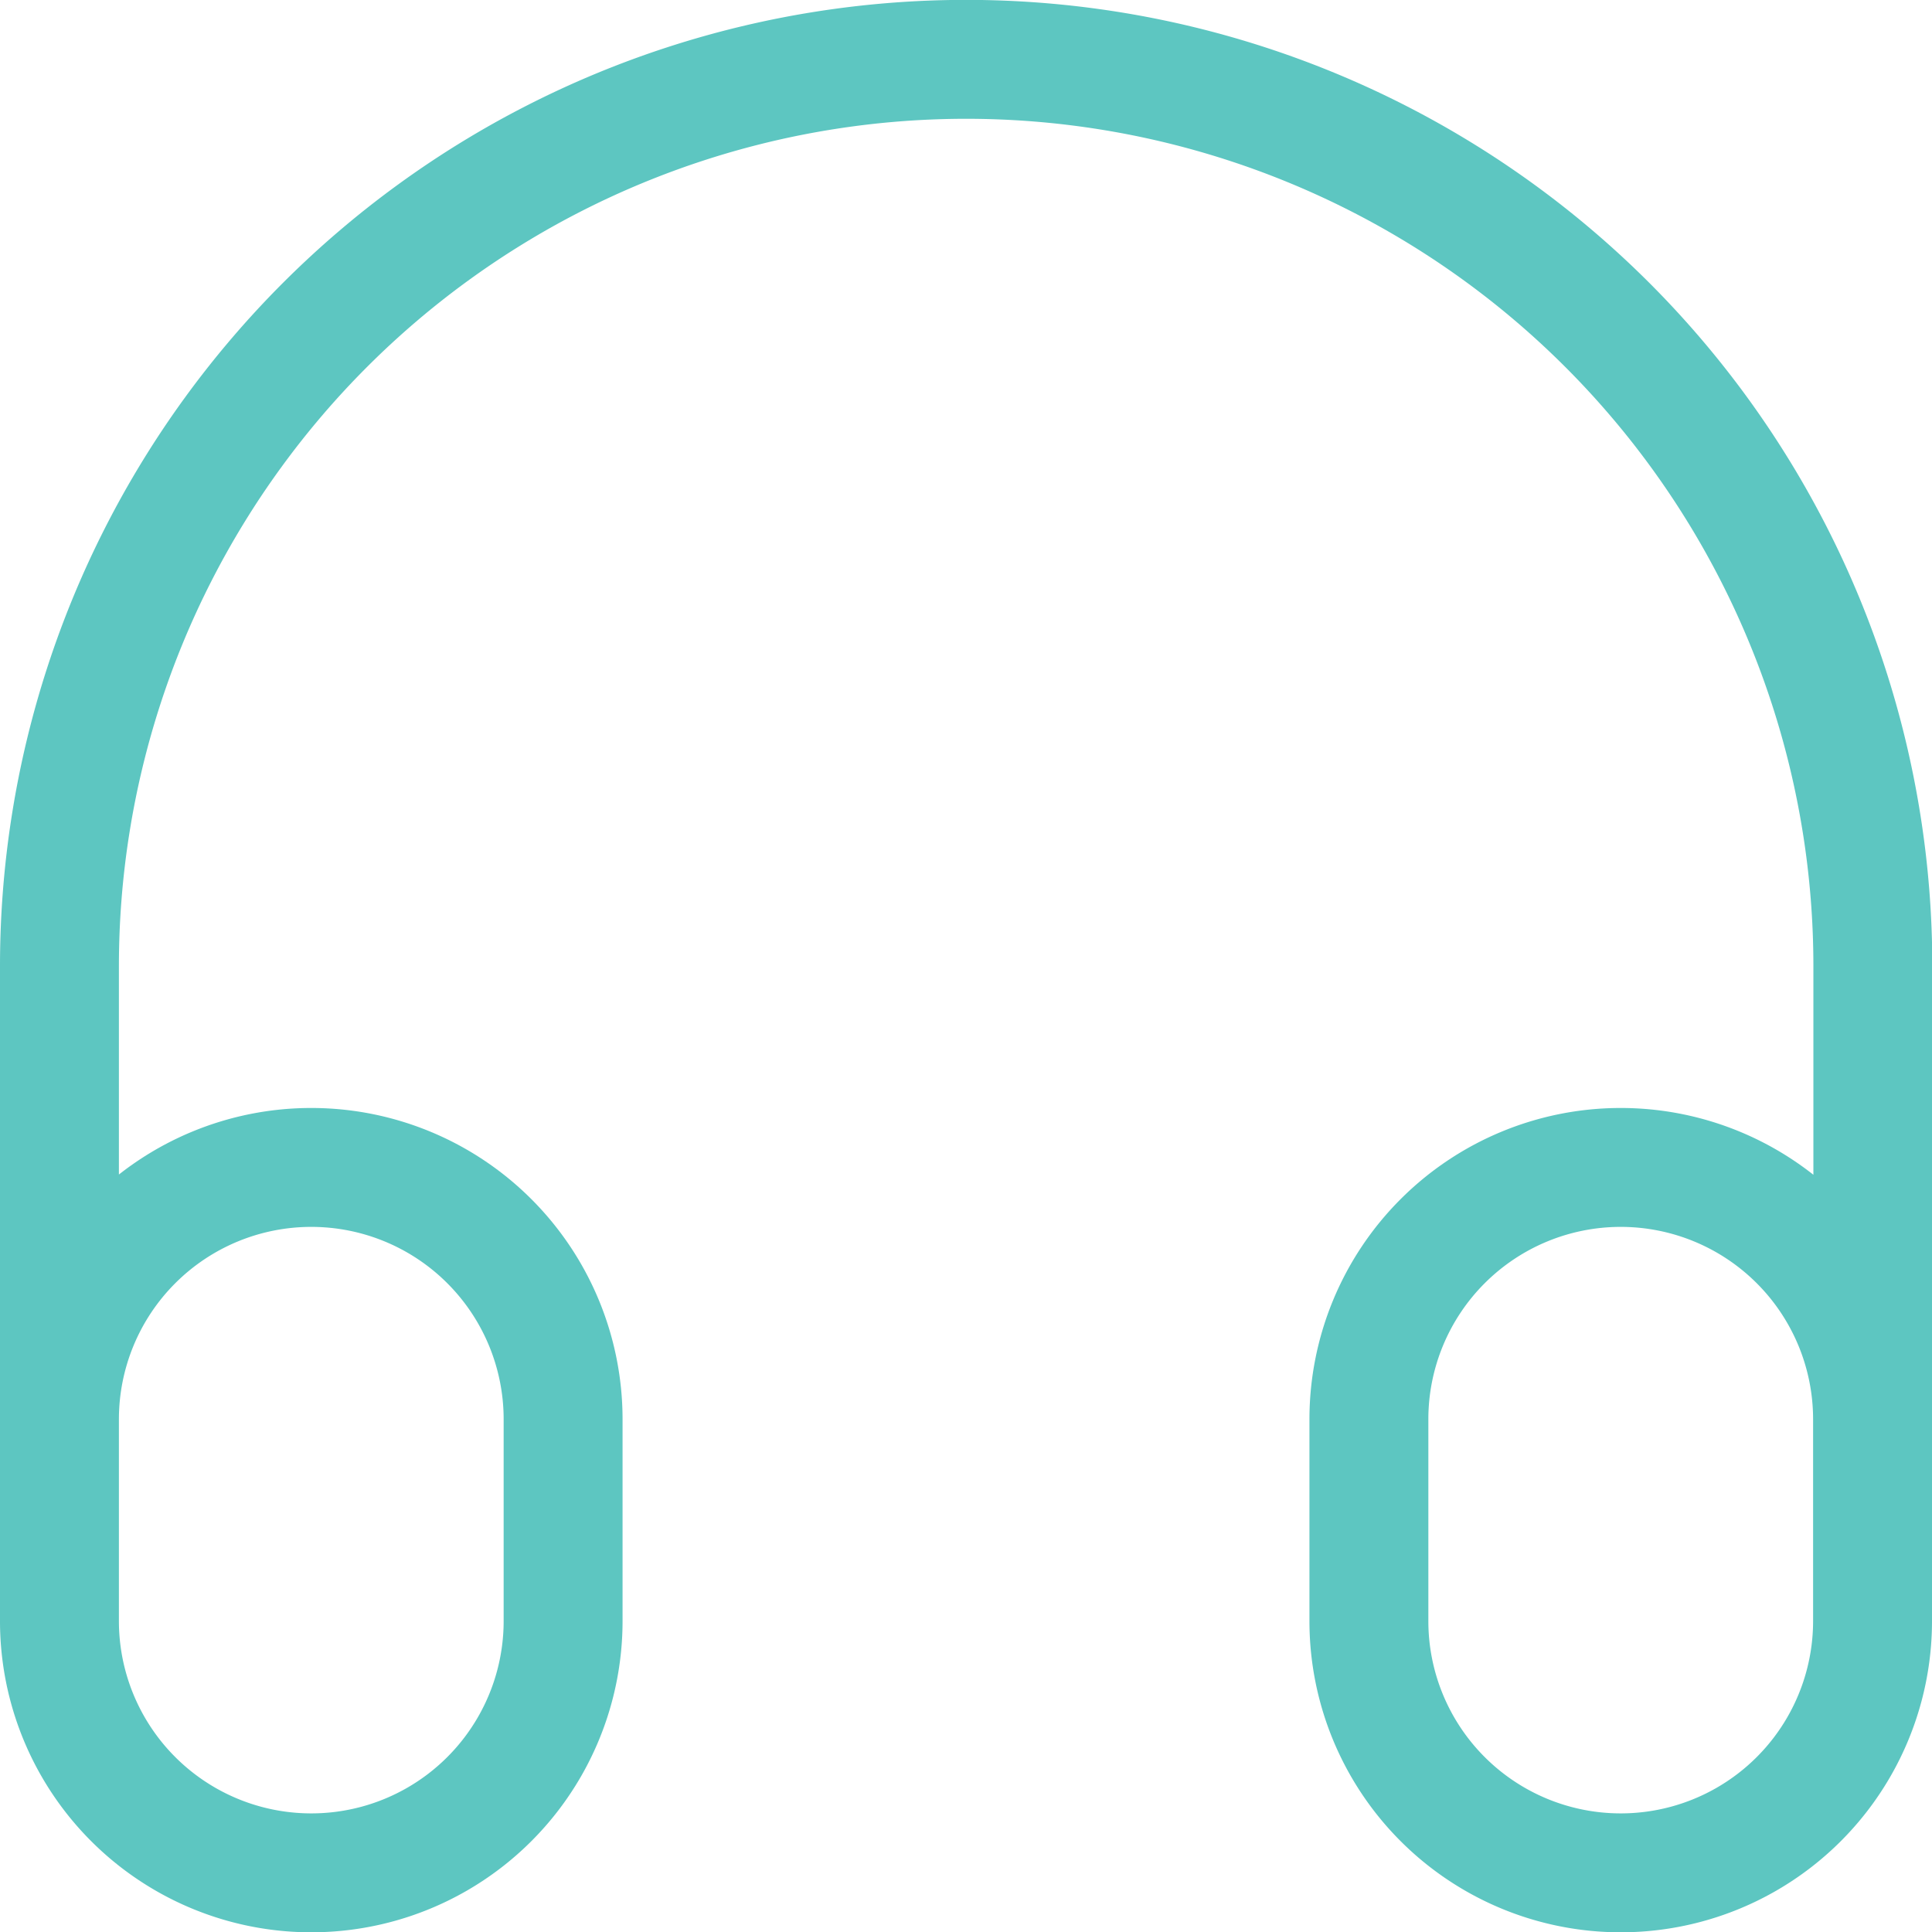
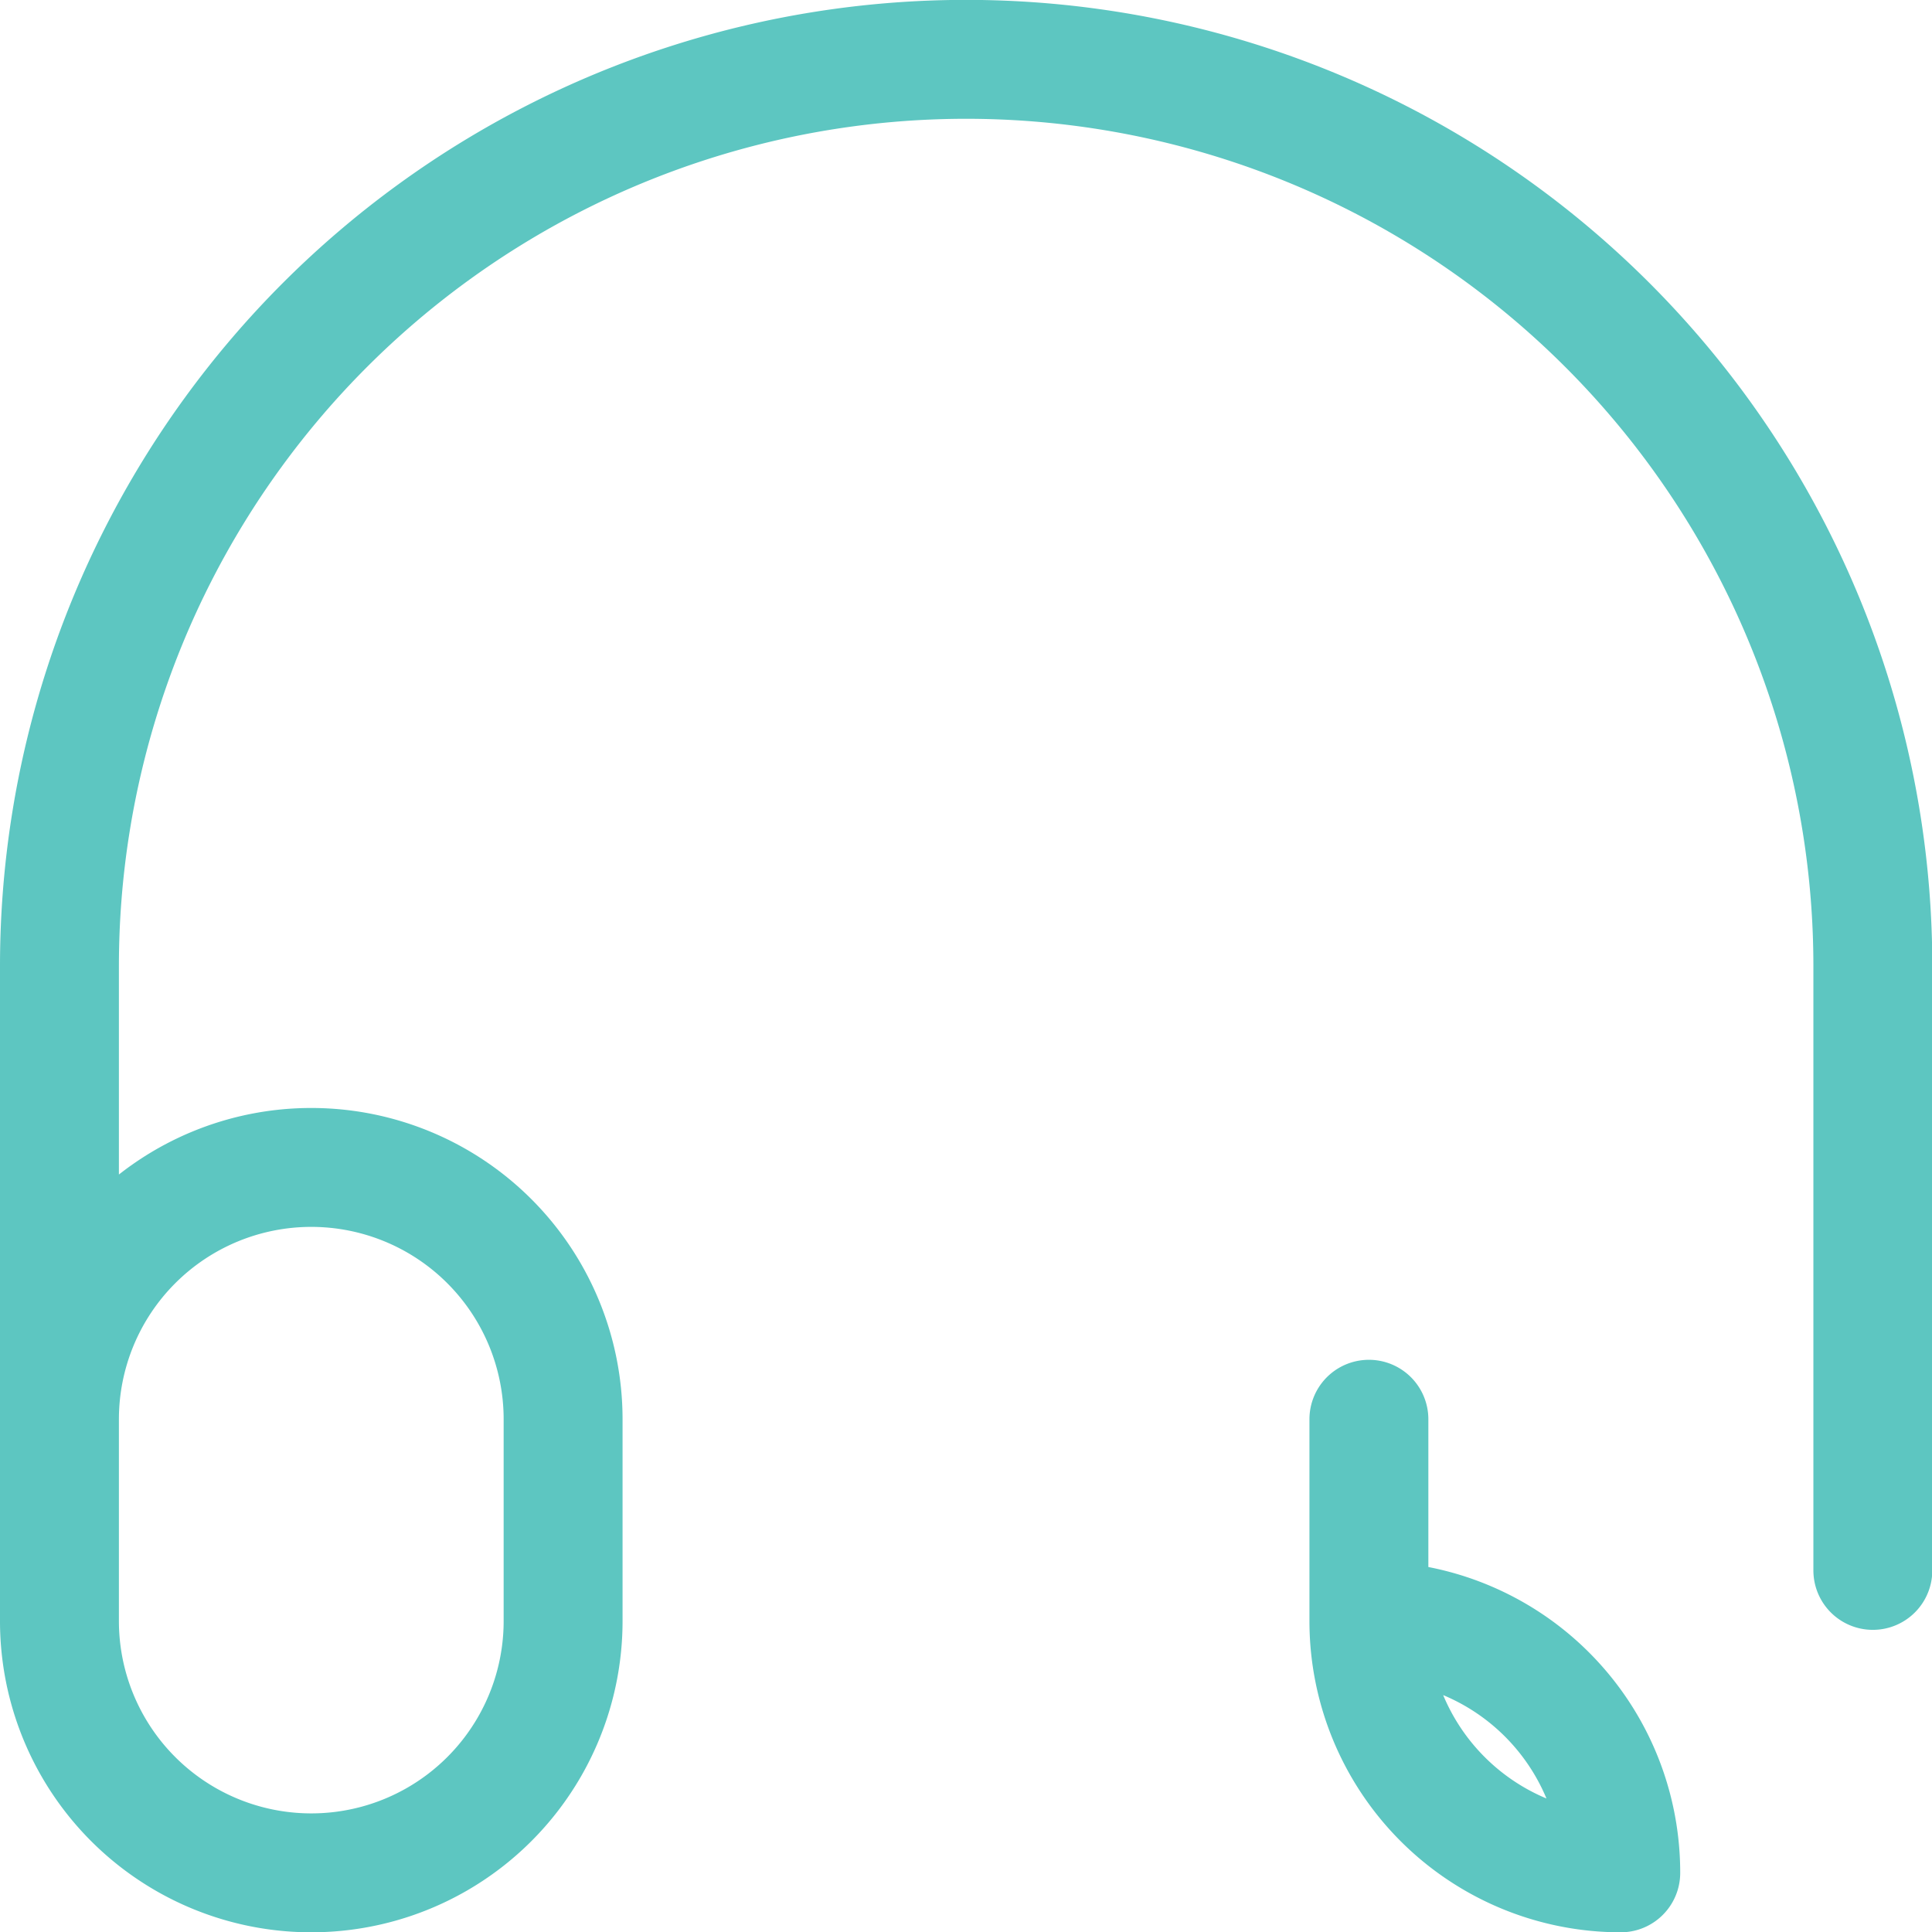
<svg xmlns="http://www.w3.org/2000/svg" width="32.495" height="32.495" viewBox="0 0 32.495 32.495">
-   <path id="Path_33" data-name="Path 33" d="M33.5,28.413V18.248a15.248,15.248,0,0,0-30.5,0V28.413M7.235,33.5A4.235,4.235,0,0,1,3,29.26V25.871a4.235,4.235,0,0,1,8.471,0V29.26A4.235,4.235,0,0,1,7.235,33.5Zm22.024,0a4.235,4.235,0,0,1-4.235-4.235V25.871a4.235,4.235,0,0,1,8.471,0V29.26A4.235,4.235,0,0,1,29.26,33.5Z" transform="translate(-2 -2)" fill="none" stroke="#5dc6c1" stroke-linecap="round" stroke-linejoin="round" stroke-width="2" />
+   <path id="Path_33" data-name="Path 33" d="M33.5,28.413V18.248a15.248,15.248,0,0,0-30.5,0V28.413M7.235,33.5A4.235,4.235,0,0,1,3,29.26V25.871a4.235,4.235,0,0,1,8.471,0V29.26A4.235,4.235,0,0,1,7.235,33.5Zm22.024,0a4.235,4.235,0,0,1-4.235-4.235V25.871V29.26A4.235,4.235,0,0,1,29.26,33.5Z" transform="translate(-2 -2)" fill="none" stroke="#5dc6c1" stroke-linecap="round" stroke-linejoin="round" stroke-width="2" />
</svg>